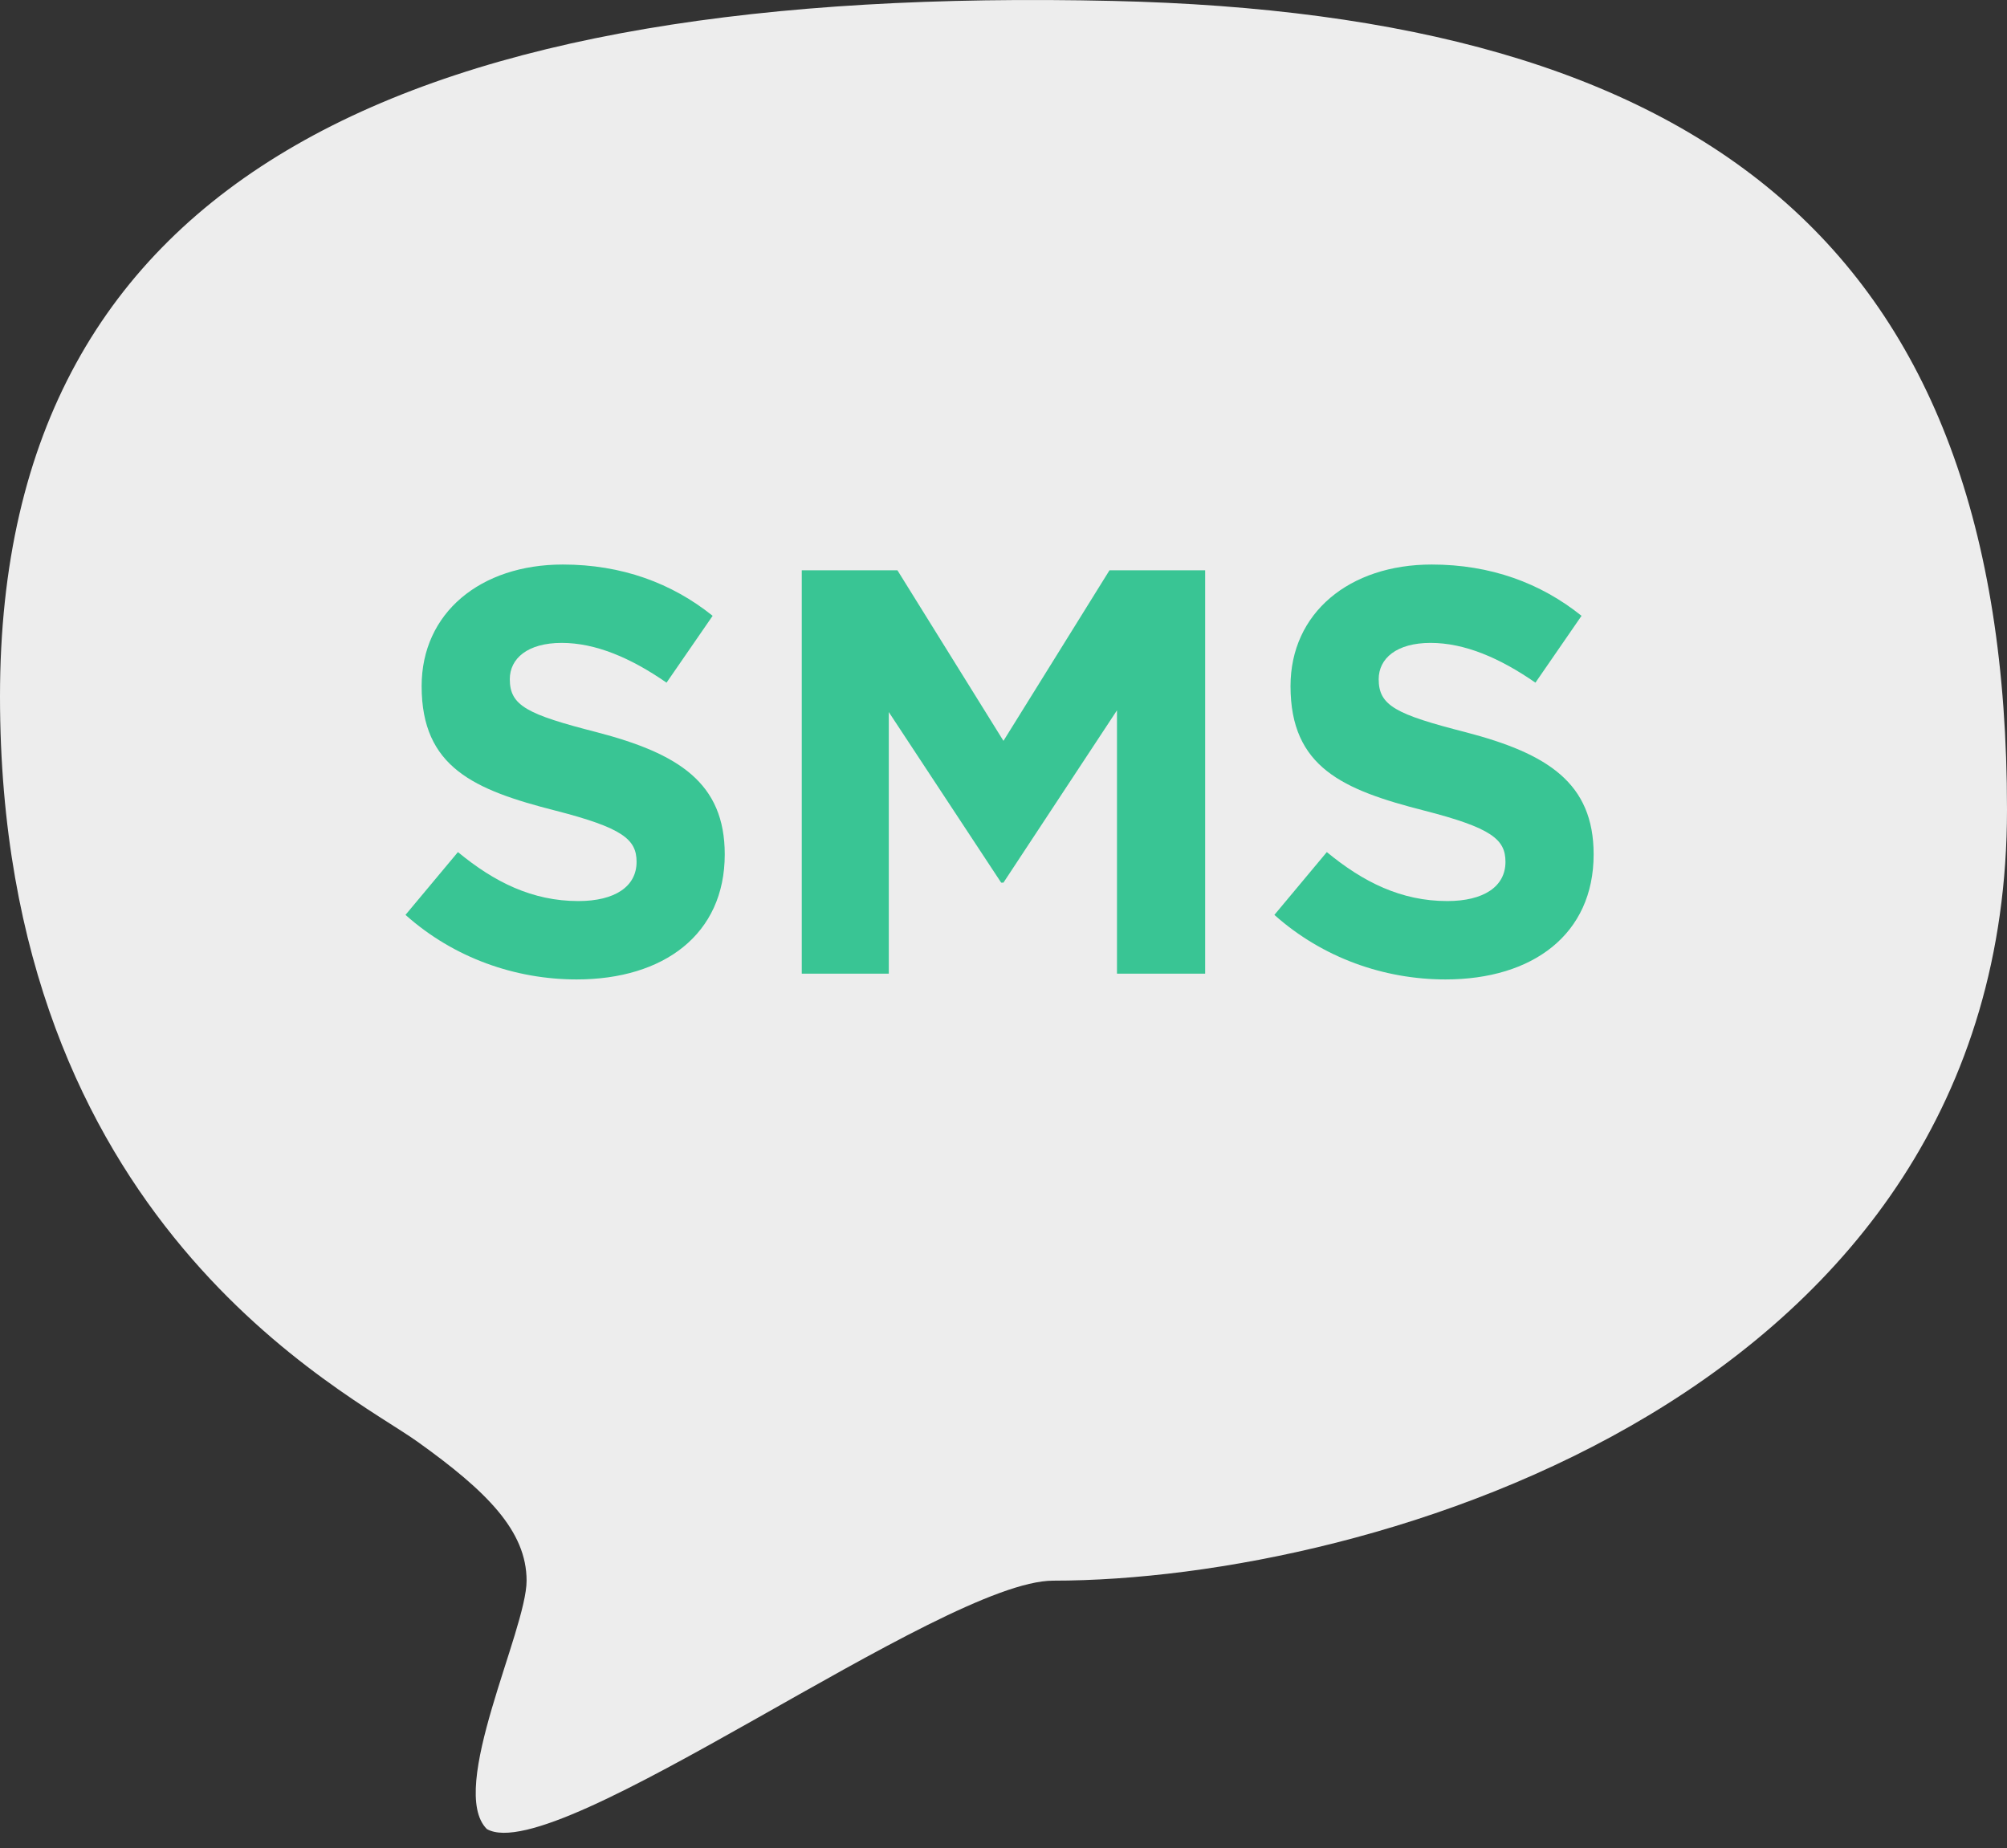
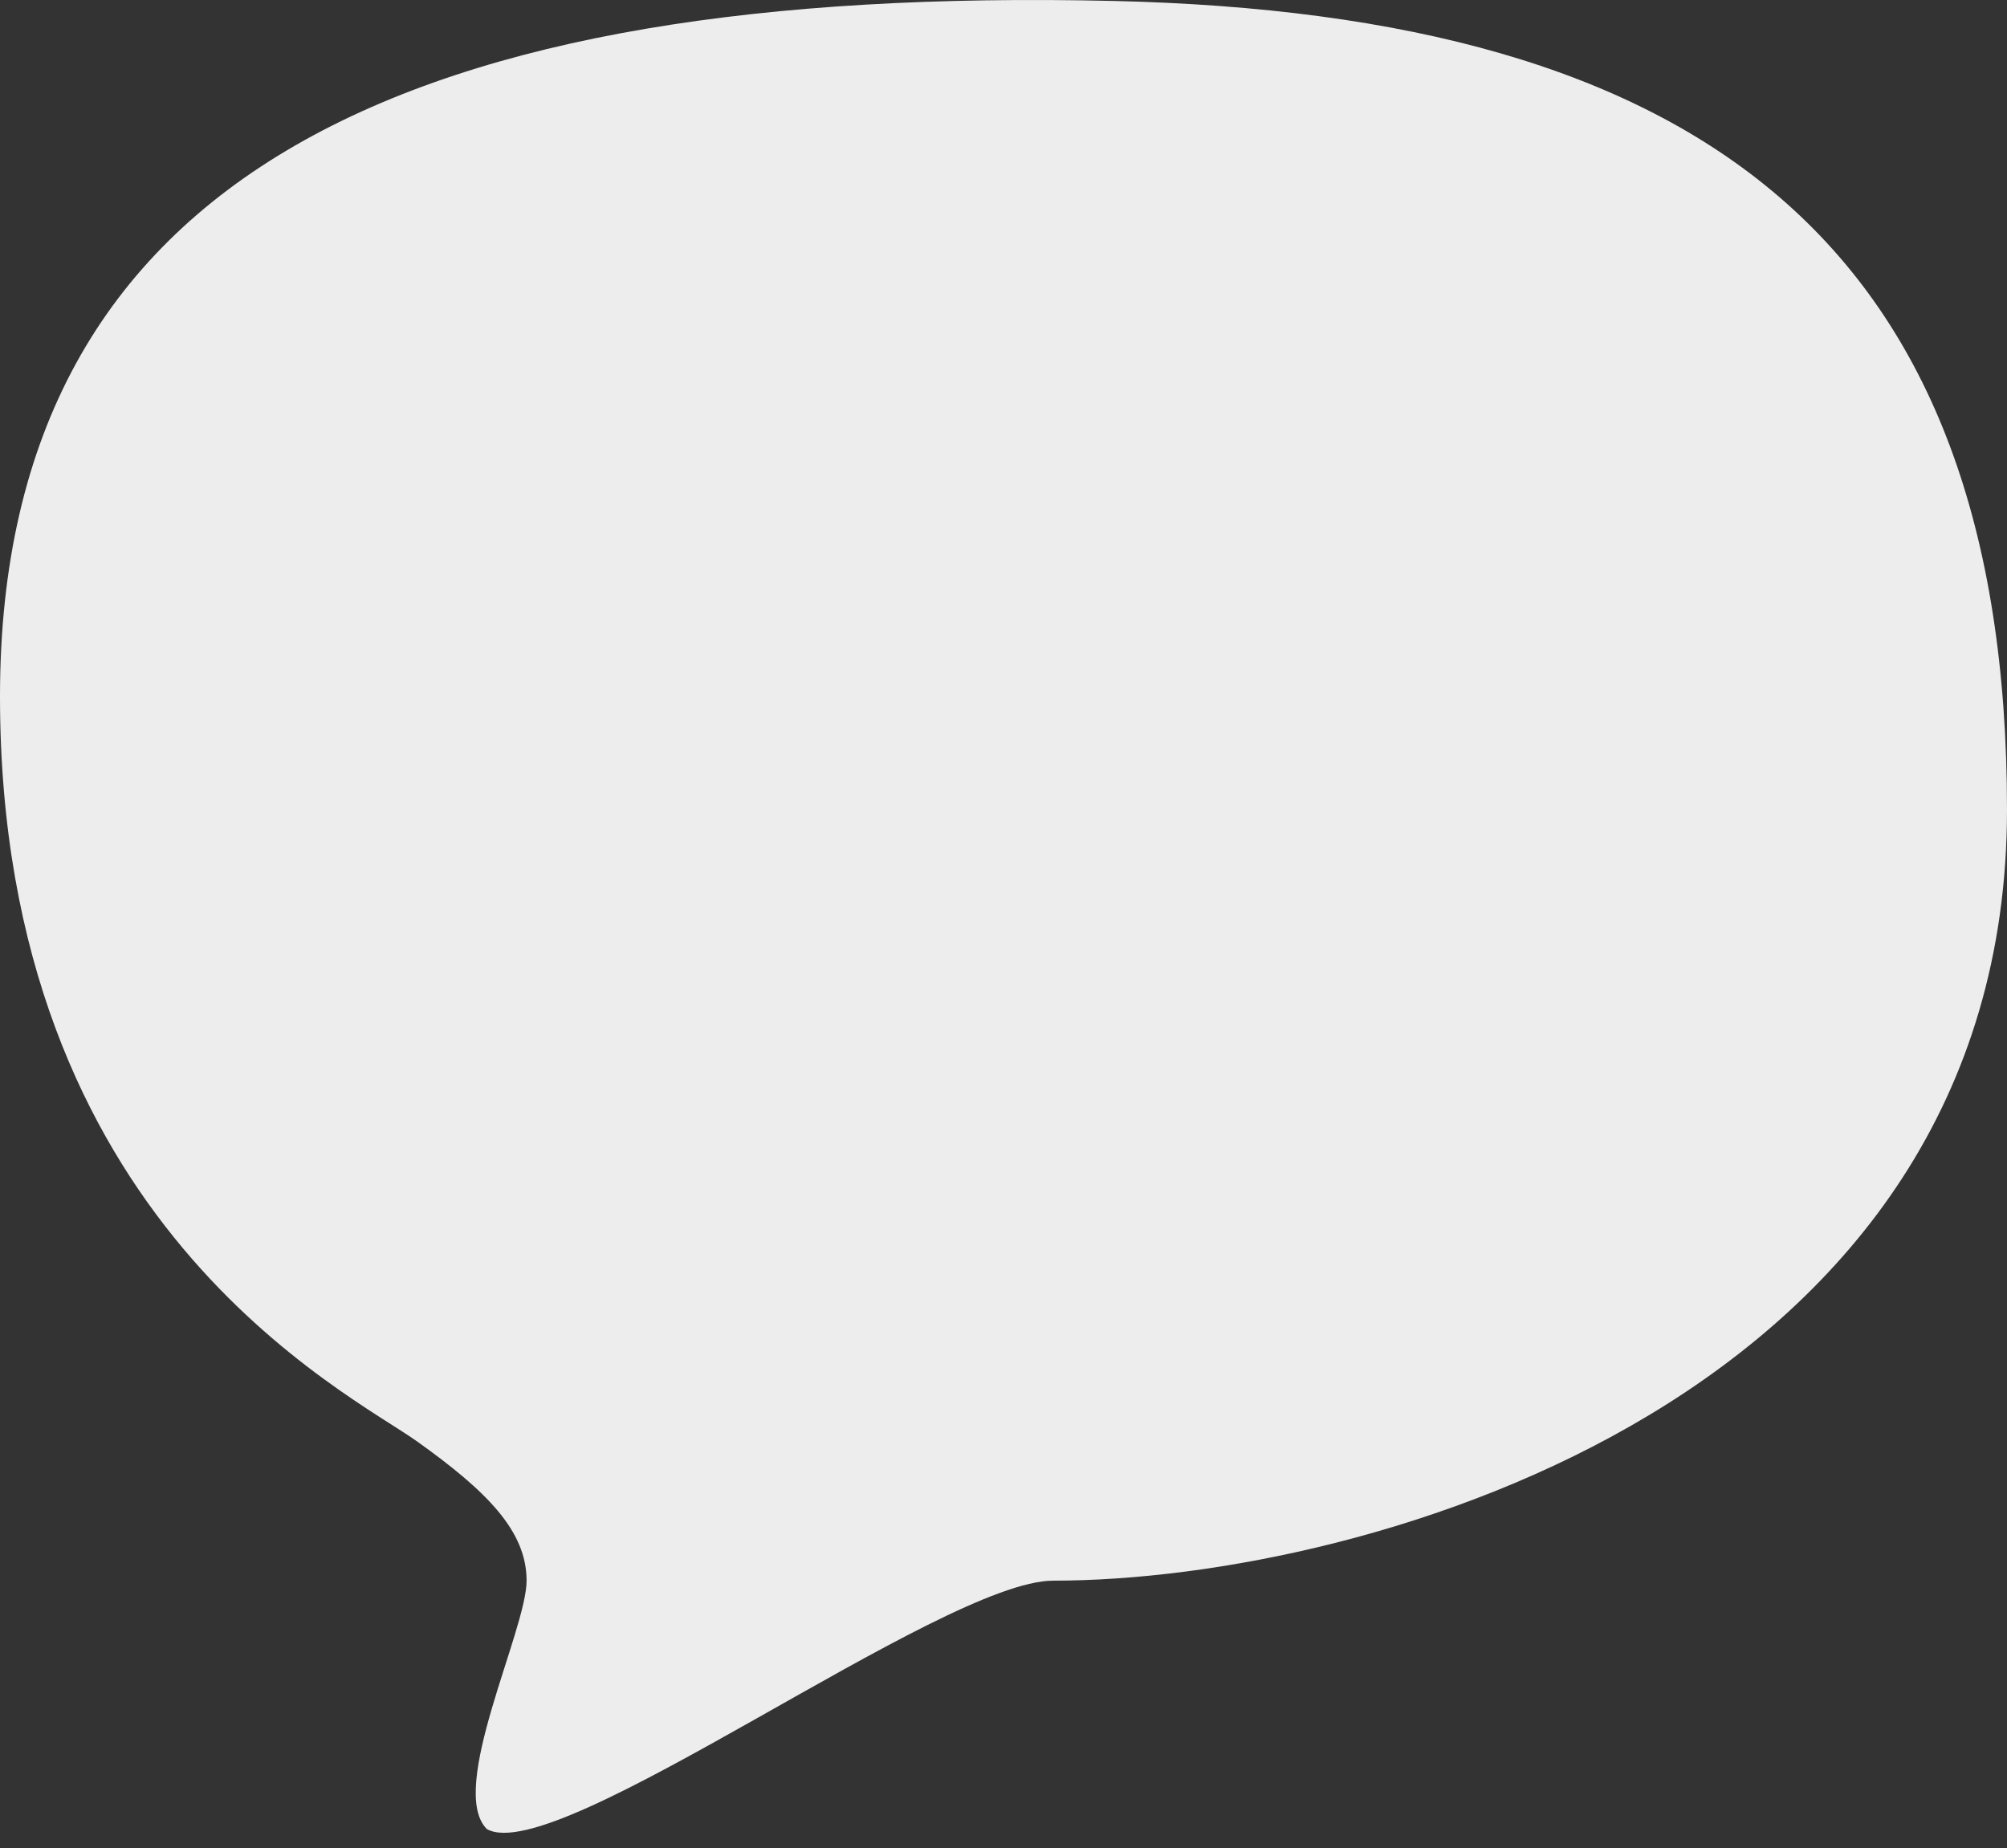
<svg xmlns="http://www.w3.org/2000/svg" width="101" height="93" viewBox="0 0 101 93" fill="none">
  <rect x="0" y="0" width="101" height="93" fill="#333333" stroke="none" />
  <path d="M53 79.547C47.386 79.547 28 94.047 24.5 92.047C22.5 90.047 26.5 82.047 26.5 79.547C26.5 77.047 24.5 75.047 21 72.547C17.5 70.047 0 61.547 0 35.047C0 8.547 21 -0.753 56 0.047C85.59 0.723 101 12.247 101 40.747C101 70.247 69 79.547 53 79.547Z" fill="#EDEDED" />
-   <path d="M29.019 49.29C25.945 49.29 22.842 48.217 20.406 46.042L23.045 42.881C24.872 44.389 26.786 45.346 29.106 45.346C30.933 45.346 32.035 44.621 32.035 43.374C32.035 42.243 31.339 41.663 27.946 40.793C23.857 39.749 21.218 38.618 21.218 34.529C21.218 30.846 24.176 28.41 28.323 28.41C31.281 28.41 33.804 29.338 35.863 30.991L33.543 34.355C31.745 33.108 29.976 32.354 28.265 32.354C26.554 32.354 25.655 33.137 25.655 34.181C25.655 35.515 26.525 35.95 30.034 36.849C34.152 37.922 36.472 39.401 36.472 42.997C36.472 47.028 33.398 49.29 29.019 49.29ZM40.348 49V28.7H45.162L50.498 37.284L55.834 28.7H60.648V49H56.211V35.747L50.498 44.418H50.382L44.727 35.834V49H40.348ZM72.745 49.29C69.671 49.29 66.568 48.217 64.132 46.042L66.771 42.881C68.598 44.389 70.512 45.346 72.832 45.346C74.659 45.346 75.761 44.621 75.761 43.374C75.761 42.243 75.065 41.663 71.672 40.793C67.583 39.749 64.944 38.618 64.944 34.529C64.944 30.846 67.902 28.41 72.049 28.41C75.007 28.41 77.53 29.338 79.589 30.991L77.269 34.355C75.471 33.108 73.702 32.354 71.991 32.354C70.28 32.354 69.381 33.137 69.381 34.181C69.381 35.515 70.251 35.95 73.76 36.849C77.878 37.922 80.198 39.401 80.198 42.997C80.198 47.028 77.124 49.29 72.745 49.29Z" fill="#39C594" />
</svg>